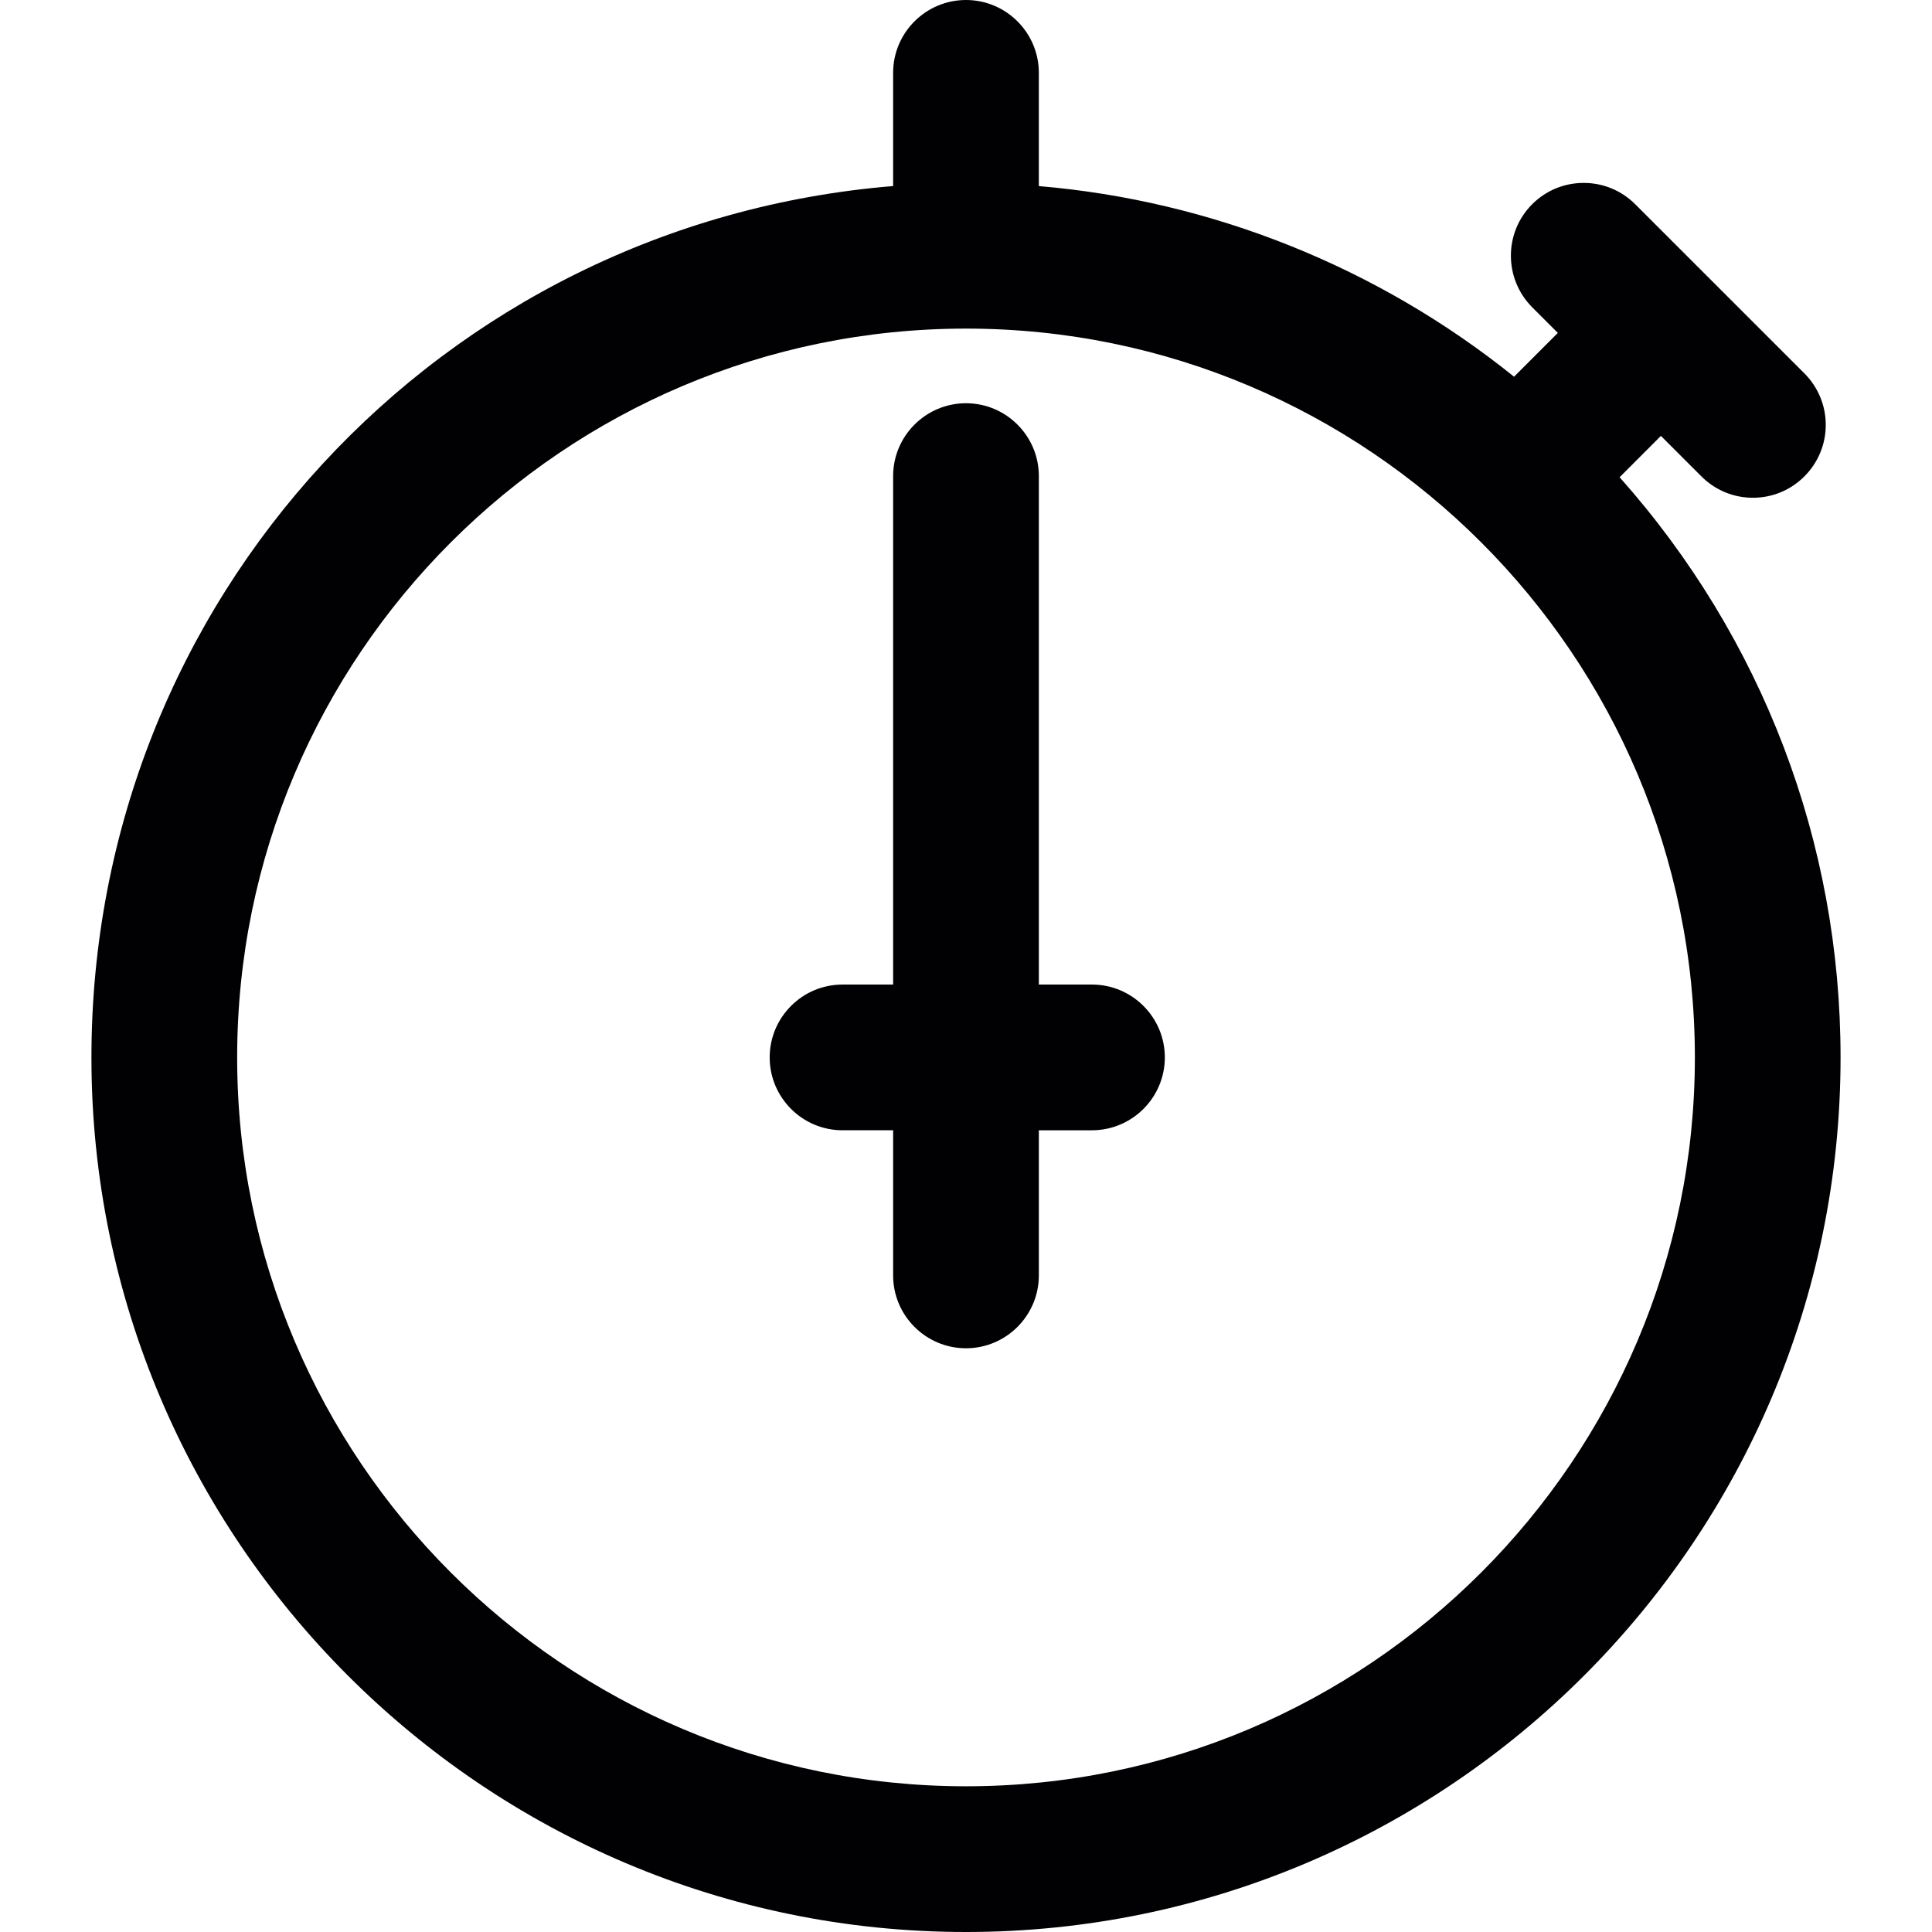
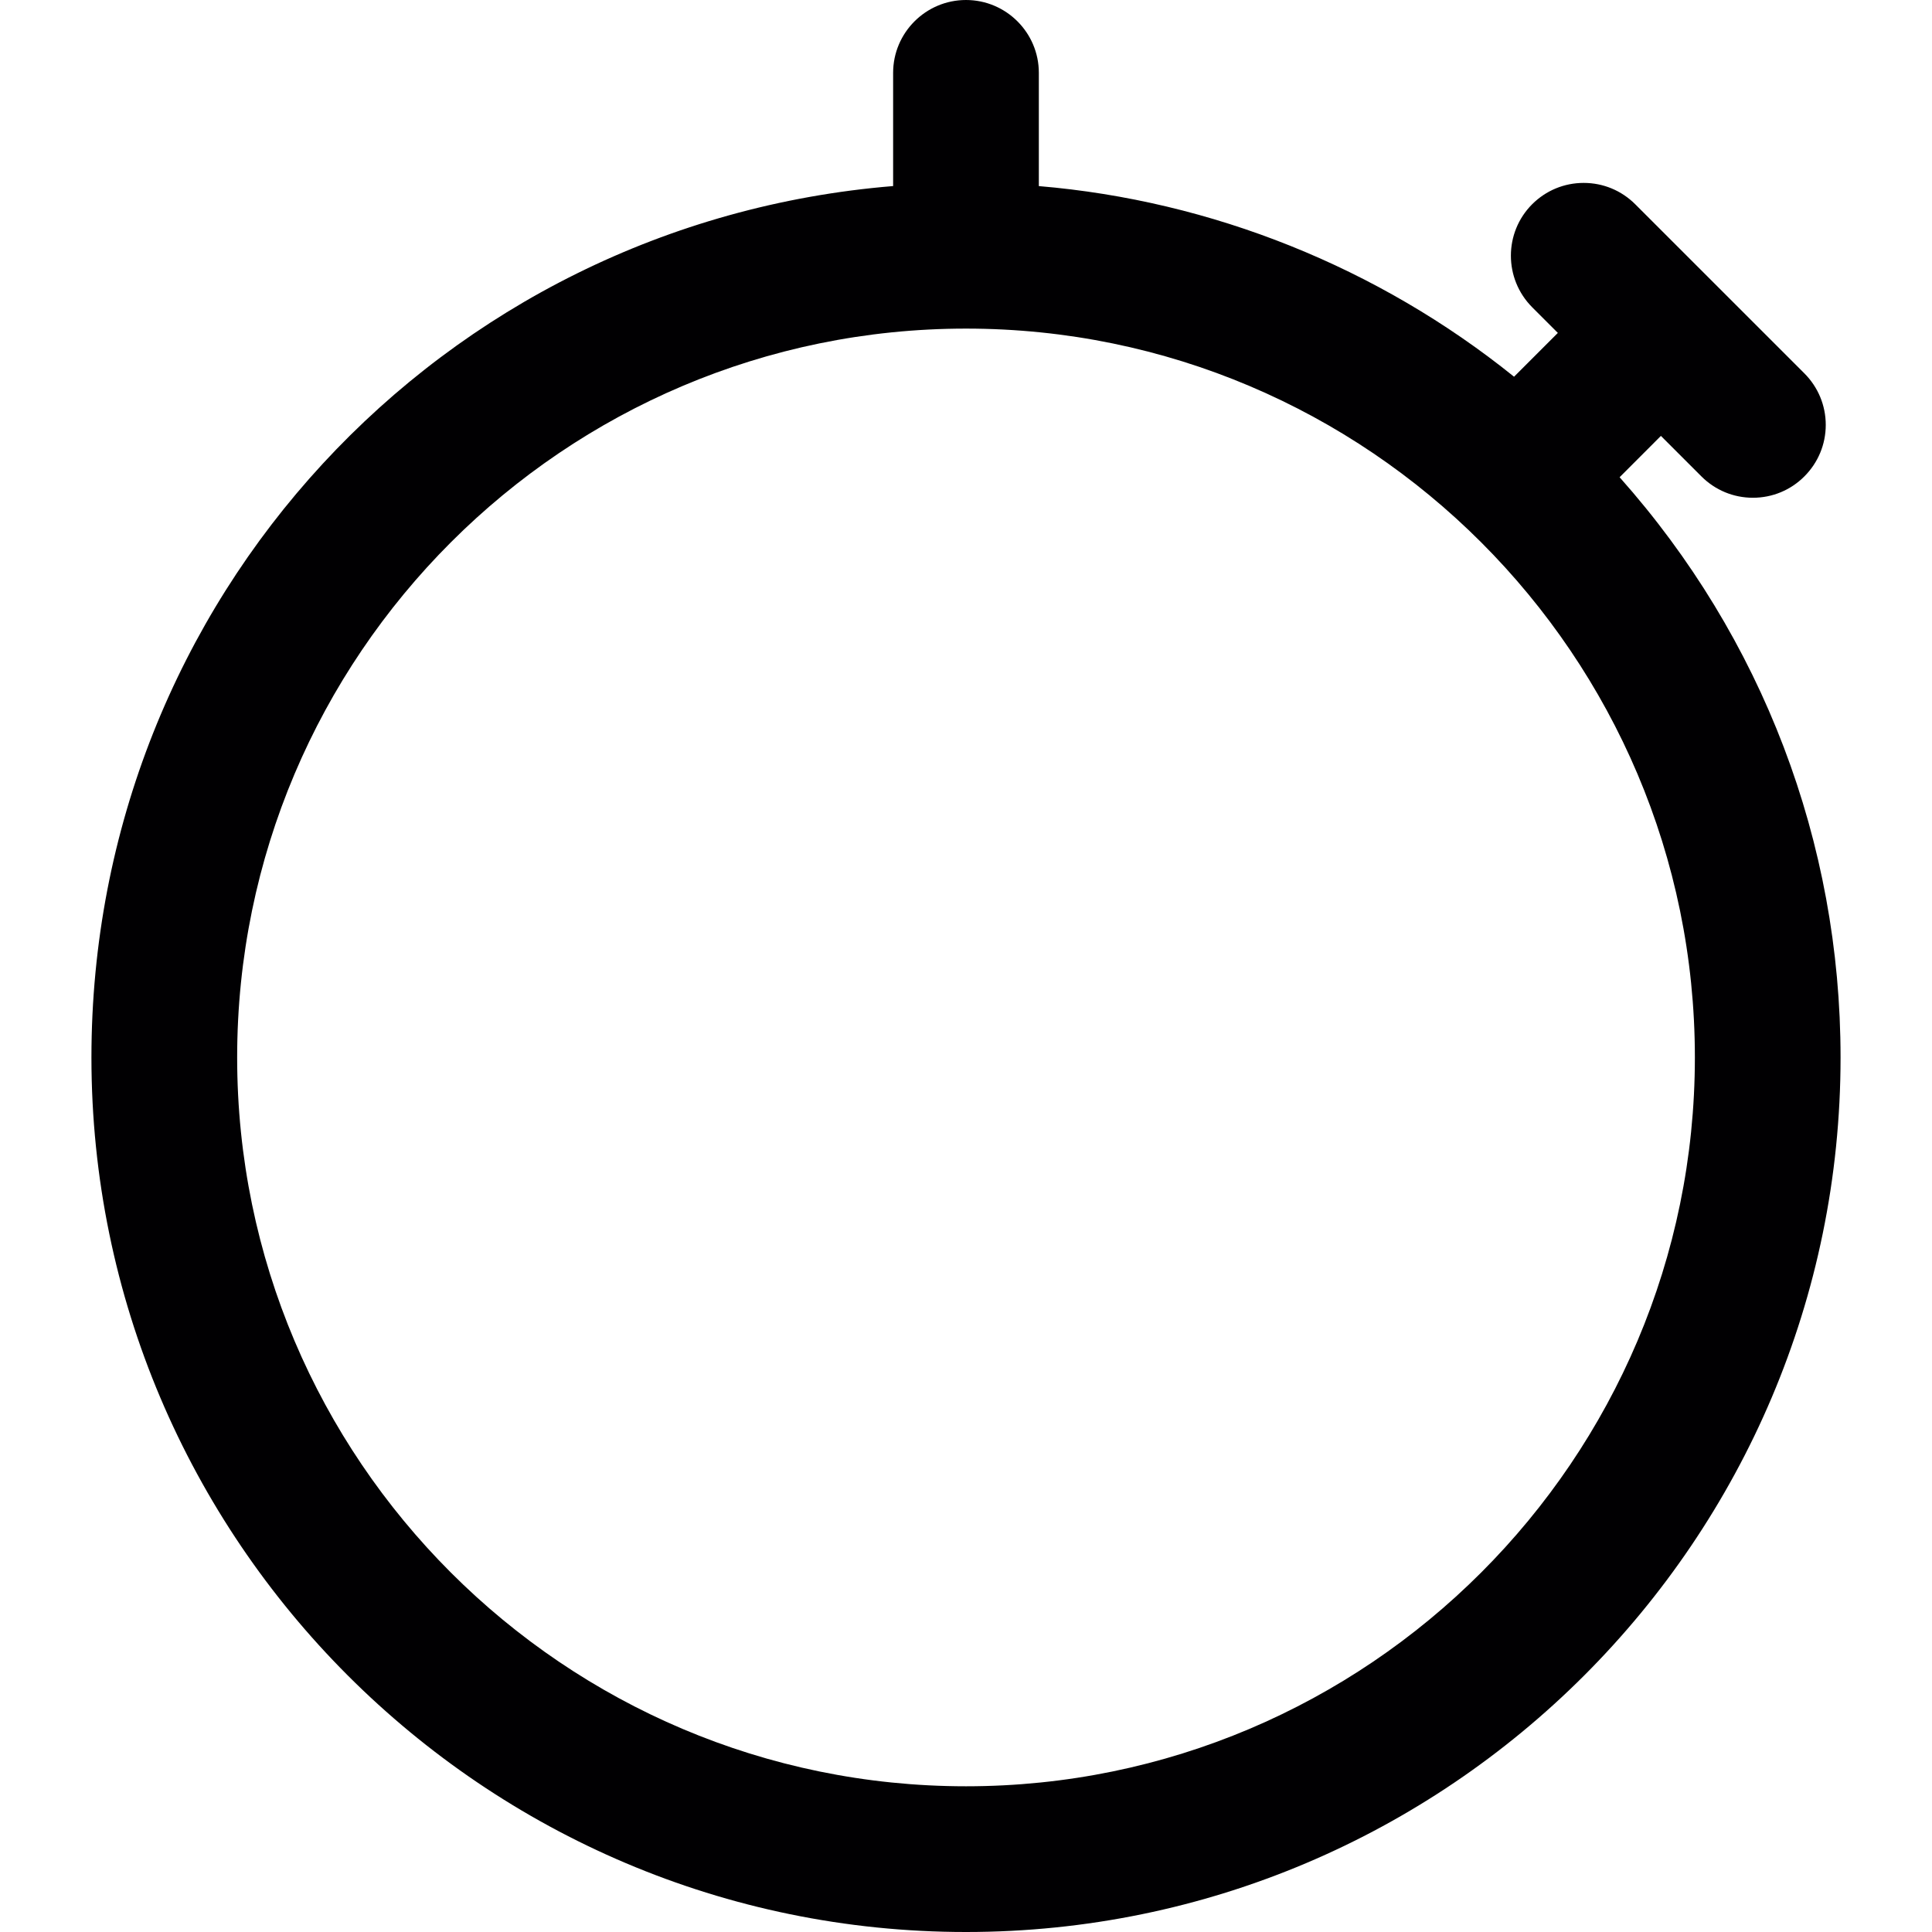
<svg xmlns="http://www.w3.org/2000/svg" height="800px" width="800px" version="1.1" id="Capa_1" viewBox="0 0 306.616 306.616" xml:space="preserve">
  <g>
    <g>
      <path style="fill:#010002;" d="M257.039,75.739l6.554-6.56l6.418,6.418c2.186,2.187,5.091,3.399,8.18,3.399    c3.089,0,5.994-1.207,8.164-3.383c2.187-2.187,3.399-5.091,3.399-8.18c0-3.079-1.207-5.983-3.394-8.18l-26.847-26.842    c-2.186-2.181-5.091-3.383-8.175-3.383s-5.988,1.202-8.175,3.383c-4.498,4.498-4.509,11.819,0,16.35l4.074,4.074l-6.951,6.951    c-21.539-17.345-47.951-27.946-75.418-30.252V11.558C164.869,5.189,159.68,0,153.305,0s-11.563,5.189-11.563,11.558v17.971    C69.952,35.414,14.511,95.107,14.511,167.817c0,76.533,62.261,138.799,138.794,138.799s138.799-62.261,138.799-138.799    C292.11,133.681,279.693,101.205,257.039,75.739z M153.311,283.49c-63.784,0-115.673-51.889-115.673-115.667    c0-63.784,51.889-115.673,115.673-115.673s115.673,51.889,115.673,115.673C268.978,231.601,217.089,283.49,153.311,283.49z" />
-       <path style="fill:#010002;" d="M173.294,156.253h-8.425V75.554c0-6.369-5.189-11.558-11.563-11.558s-11.563,5.189-11.563,11.558    v80.699h-8.033c-6.375,0-11.558,5.189-11.558,11.563s5.183,11.563,11.558,11.563h8.033v23.034c0,6.375,5.189,11.563,11.563,11.563    s11.563-5.189,11.563-11.563V179.38h8.425c6.38,0,11.569-5.189,11.569-11.563C184.863,161.442,179.674,156.253,173.294,156.253z" />
    </g>
  </g>
</svg>